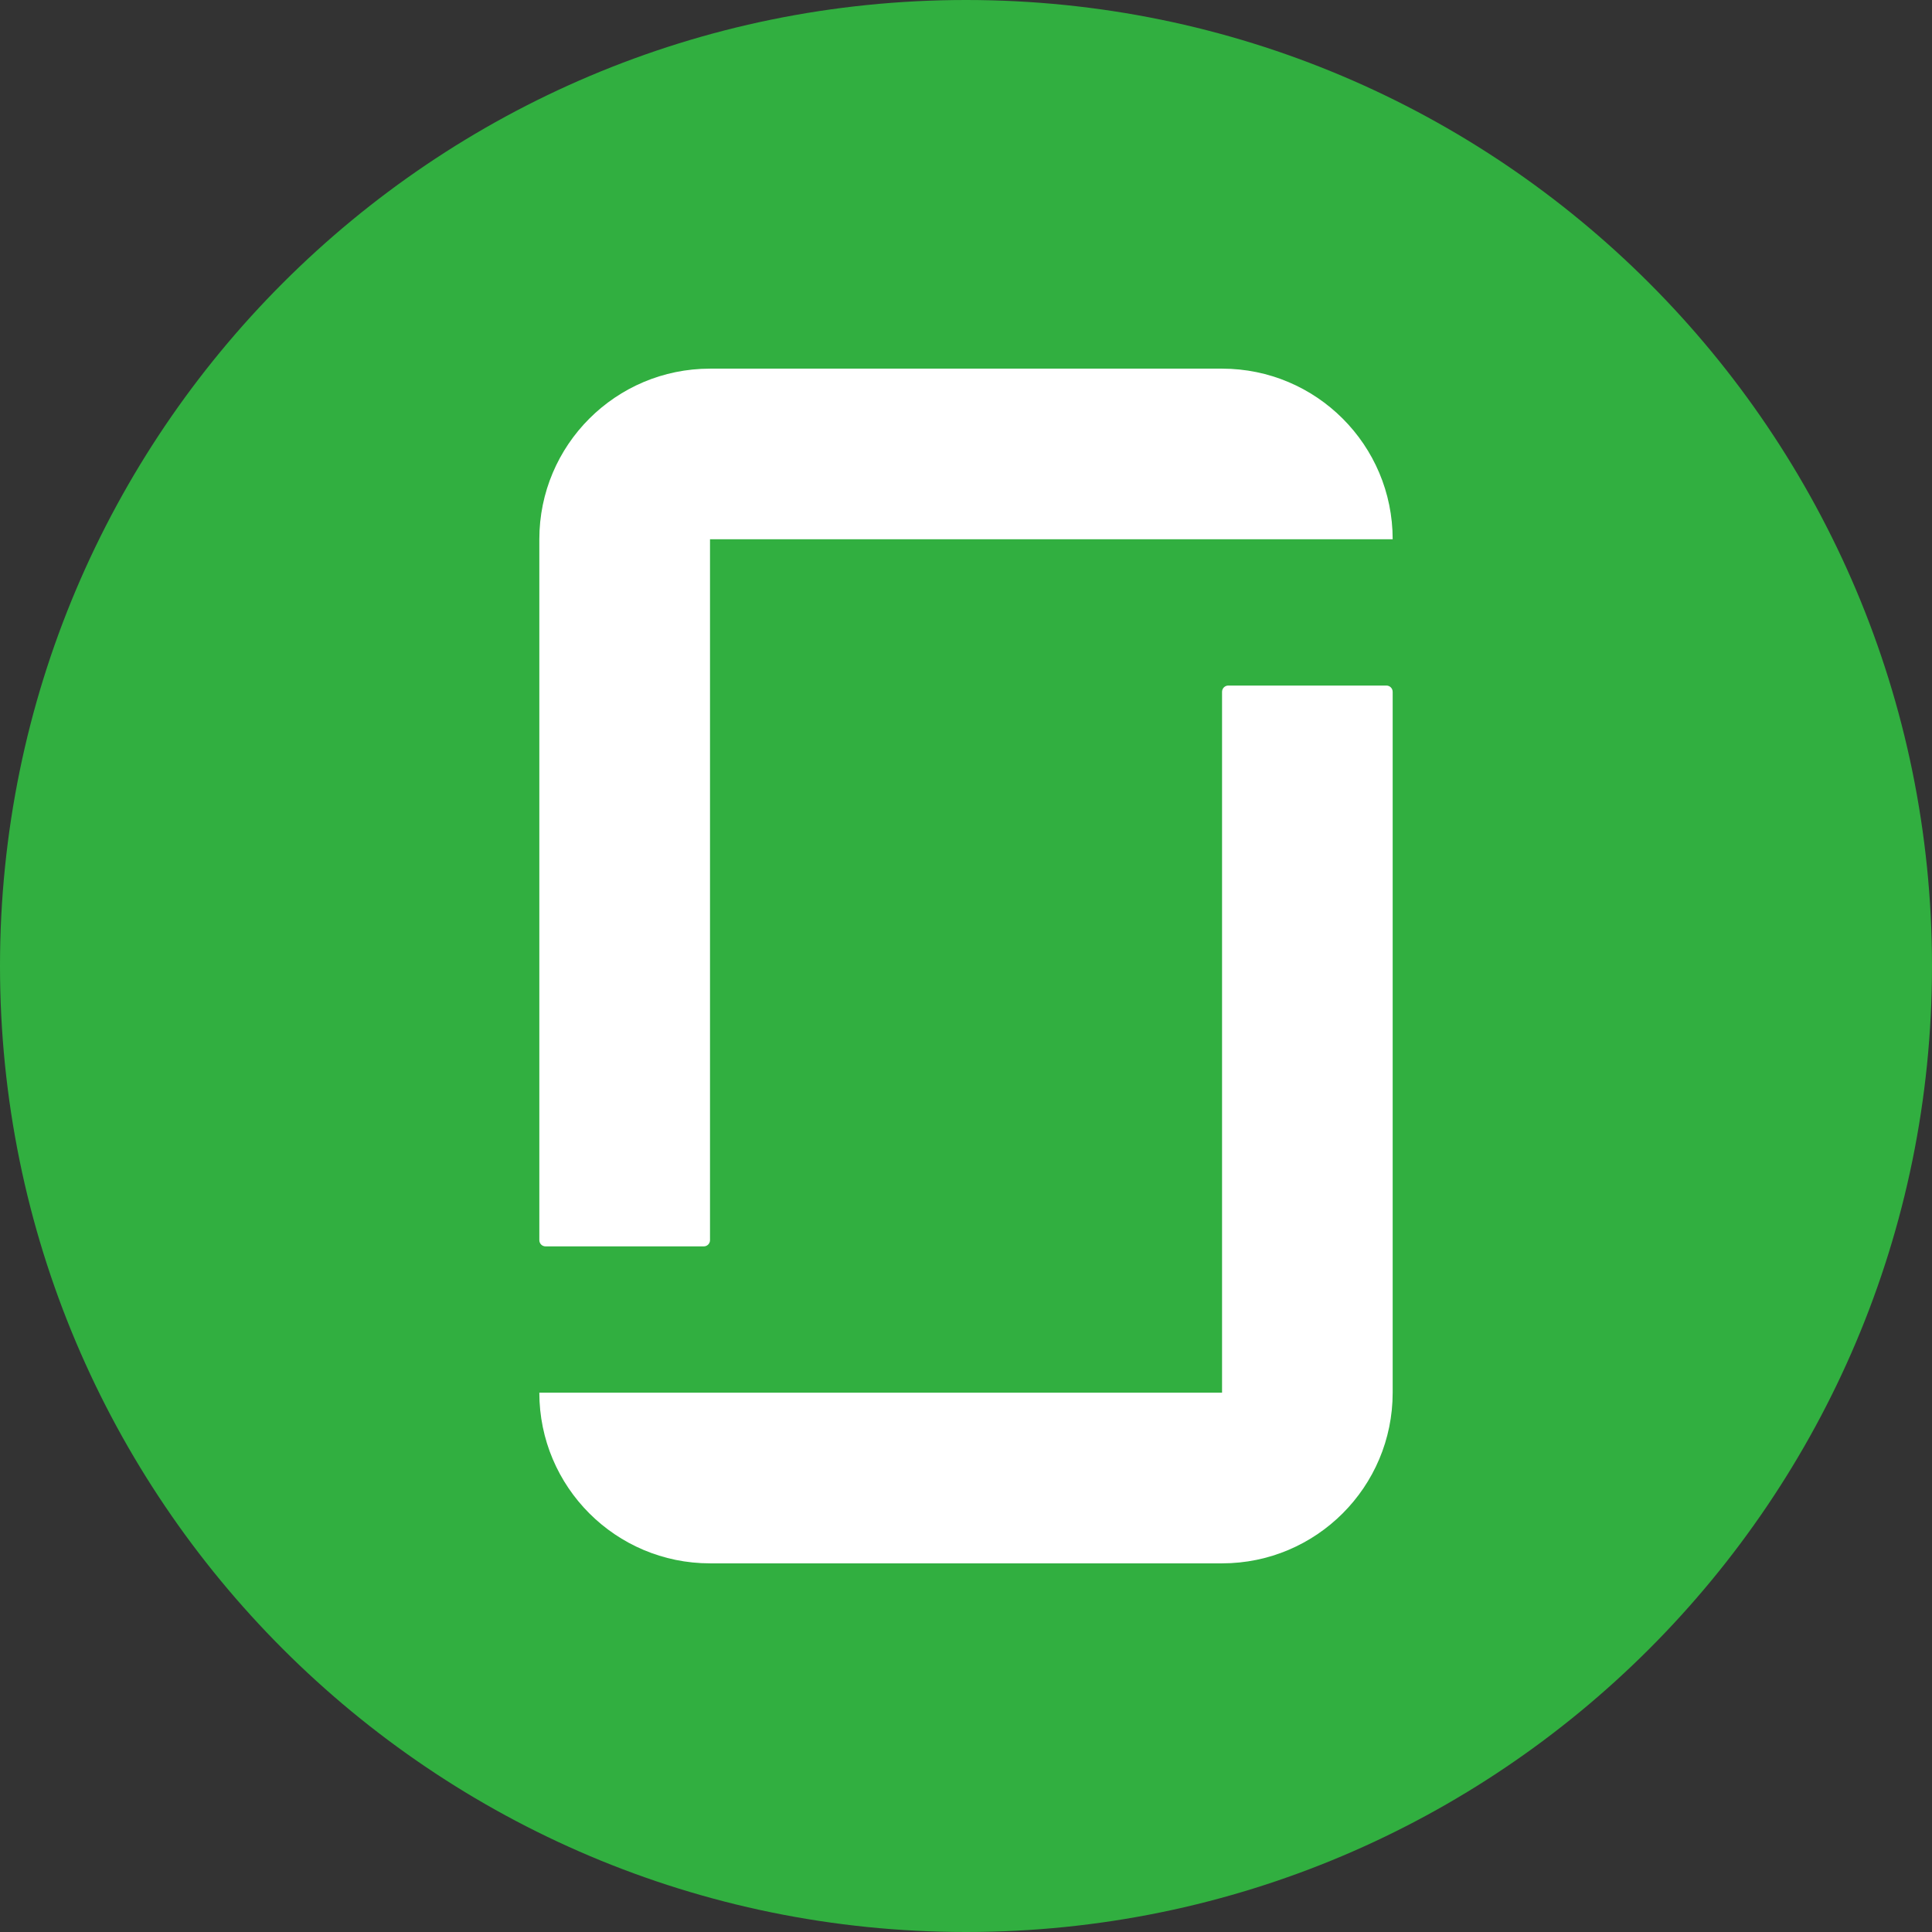
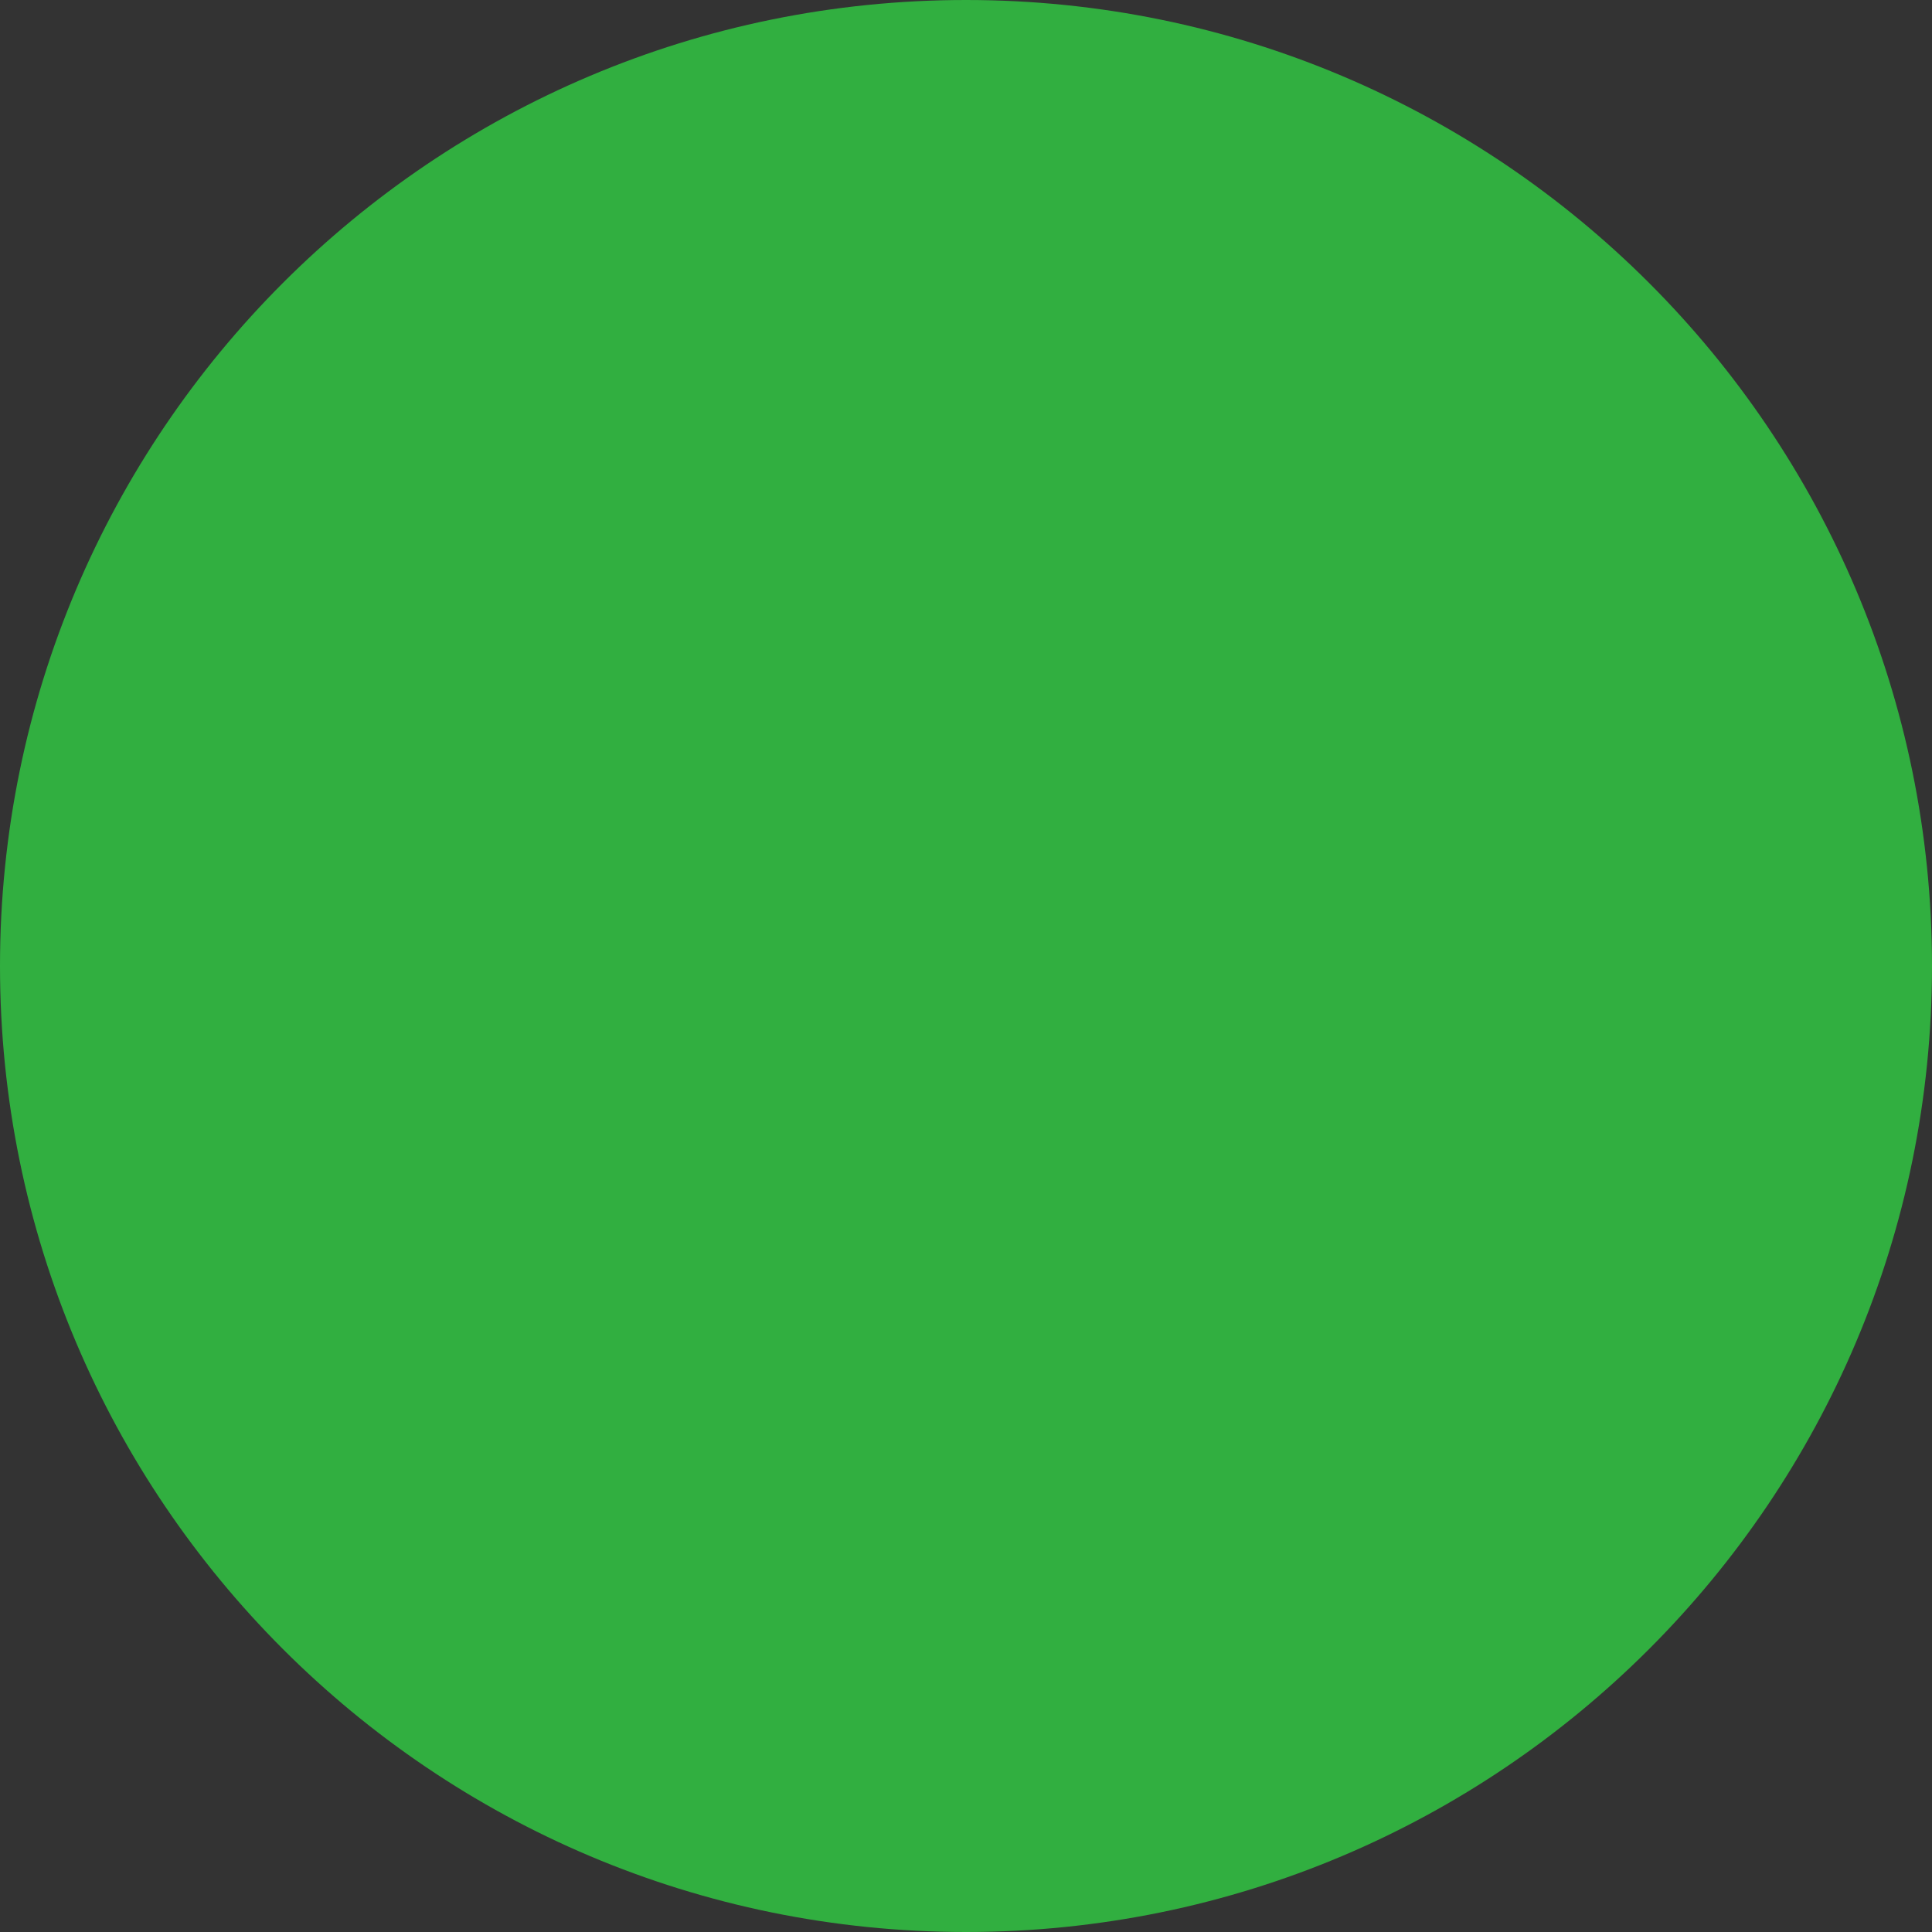
<svg xmlns="http://www.w3.org/2000/svg" width="32" height="32" viewBox="0 0 32 32" fill="none">
  <rect x="0" y="0" width="32" height="32" fill="#333333" stroke="none" />
  <path d="M32 16C32 24.837 24.837 32 16 32C7.163 32 0 24.837 0 16C0 7.163 7.163 3.8147e-06 16 3.8147e-06C24.837 3.8147e-06 32 7.163 32 16Z" fill="#31AF40" />
-   <path fill-rule="evenodd" clip-rule="evenodd" d="M20.241 23.067H8.933C8.933 24.628 10.199 25.894 11.76 25.894H20.241C21.802 25.894 23.067 24.628 23.067 23.067V11.459C23.067 11.402 23.021 11.355 22.964 11.355H20.343C20.287 11.355 20.241 11.402 20.241 11.459V23.067ZM20.241 6.106C21.802 6.106 23.067 7.371 23.067 8.932H11.76V20.541C11.76 20.598 11.714 20.644 11.657 20.644H9.036C8.979 20.644 8.933 20.598 8.933 20.541V8.932C8.933 7.371 10.199 6.106 11.76 6.106H20.241Z" fill="white" />
</svg>